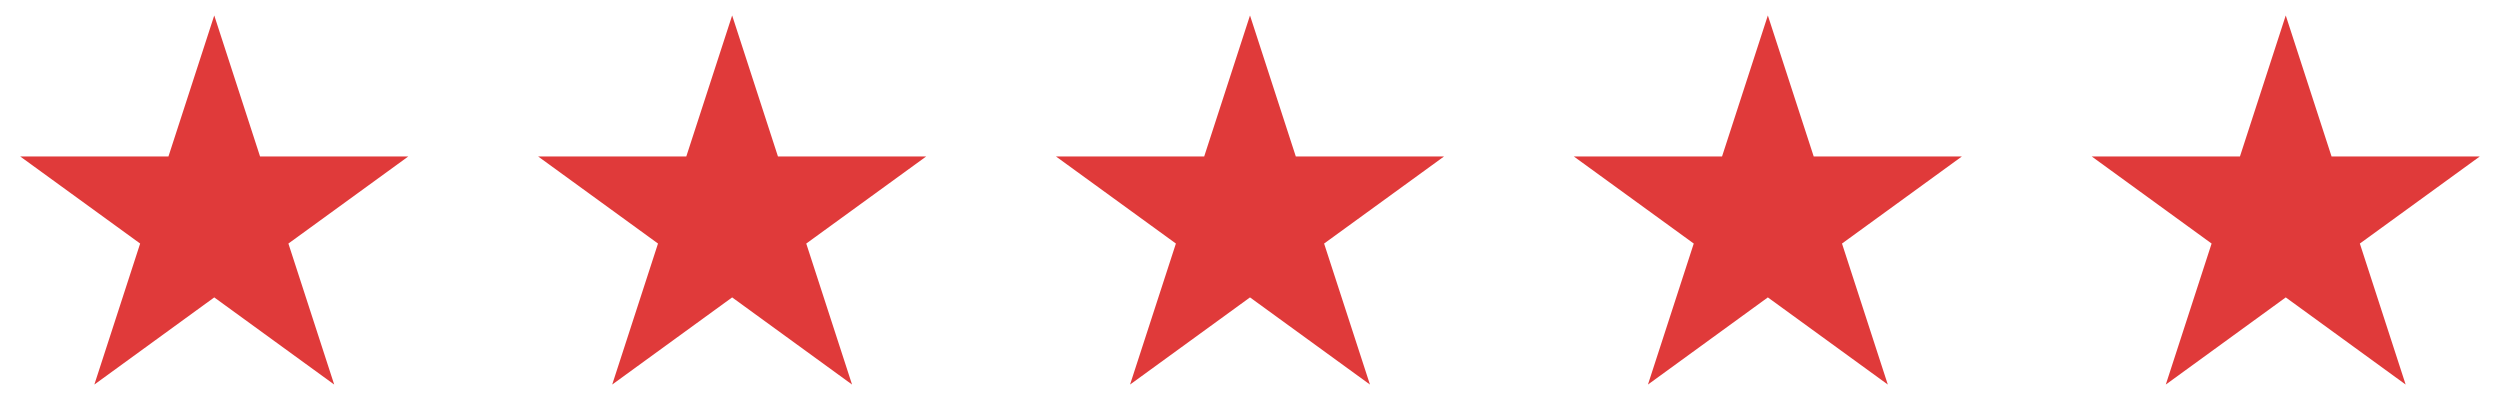
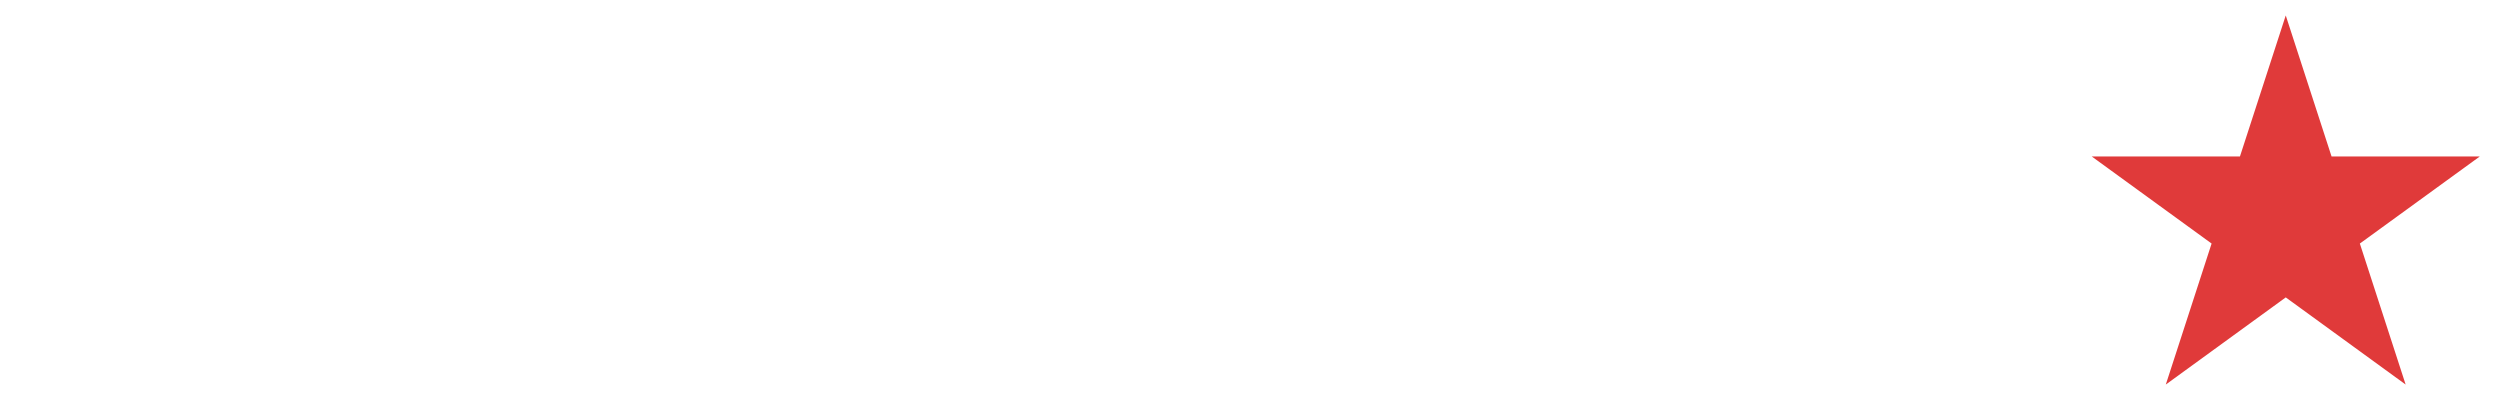
<svg xmlns="http://www.w3.org/2000/svg" version="1.1" id="Ebene_1" x="0px" y="0px" viewBox="0 0 500 80" style="enable-background:new 0 0 500 80;" xml:space="preserve">
  <style type="text/css">
	.st0{fill:#E03A3A;}
</style>
-   <polygon class="st0" points="57.68,48.71 81.66,31.29 52.01,31.29 42.85,3.09 33.69,31.29 4.04,31.29 28.03,48.71 18.87,76.91   42.85,59.48 66.84,76.91 " />
-   <polygon class="st0" points="161.25,48.71 185.24,31.29 155.59,31.29 146.43,3.09 137.26,31.29 107.62,31.29 131.6,48.71   122.44,76.91 146.43,59.48 170.41,76.91 " />
-   <polygon class="st0" points="264.82,48.71 288.81,31.29 259.16,31.29 250,3.09 240.84,31.29 211.19,31.29 235.18,48.71   226.01,76.91 250,59.48 273.99,76.91 " />
-   <polygon class="st0" points="368.4,48.71 392.38,31.29 362.74,31.29 353.57,3.09 344.41,31.29 314.76,31.29 338.75,48.71   329.59,76.91 353.57,59.48 377.56,76.91 " />
  <polygon class="st0" points="471.97,48.71 495.96,31.29 466.31,31.29 457.15,3.09 447.99,31.29 418.34,31.29 442.32,48.71   433.16,76.91 457.15,59.48 481.13,76.91 " />
</svg>